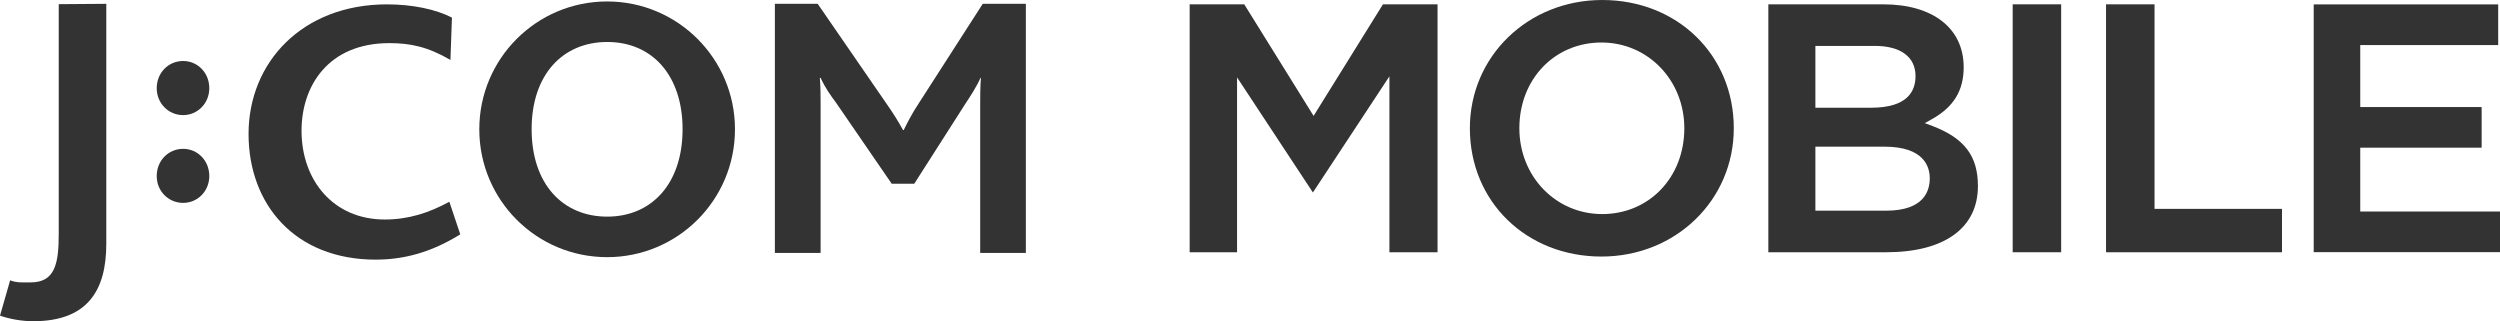
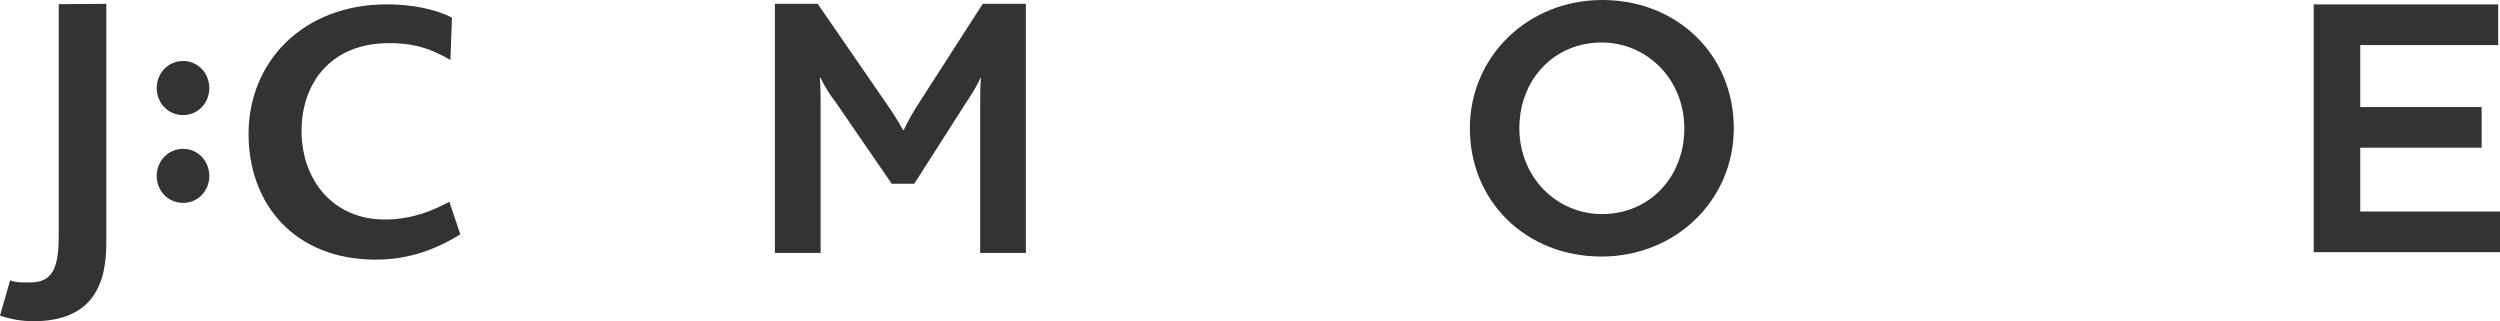
<svg xmlns="http://www.w3.org/2000/svg" version="1.1" viewBox="0 0 307.727 39.54">
  <defs>
    <style>
      .cls-1 {
        fill: #333;
      }
    </style>
  </defs>
  <g>
    <g id="_レイヤー_1" data-name="レイヤー_1">
      <g>
        <g>
-           <path class="cls-1" d="M90.469,15.915c0,8.709-7.044,15.739-15.737,15.739-8.701,0-15.735-7.03-15.735-15.739,0-8.692,7.034-15.735,15.735-15.735,8.693,0,15.737,7.043,15.737,15.735M74.746,5.168c-5.483,0-9.308,4.025-9.308,10.728,0,6.749,3.825,10.769,9.308,10.769,5.439,0,9.273-4.021,9.273-10.769,0-6.519-3.654-10.728-9.273-10.728" />
          <path class="cls-1" d="M4.09,39.54c-1.387,0-2.923-.272-4.09-.688l1.248-4.348c.798.323,1.601.256,2.528.256,3.031,0,3.453-2.367,3.453-6.002V.514l5.855-.044v29.544c0,5.718-2.294,9.525-8.994,9.525" />
          <path class="cls-1" d="M22.544,24.974c-1.806,0-3.253-1.438-3.253-3.302,0-1.912,1.447-3.352,3.253-3.352,1.772,0,3.219,1.439,3.219,3.352,0,1.865-1.447,3.302-3.219,3.302" />
          <path class="cls-1" d="M22.544,14.169c-1.806,0-3.253-1.449-3.253-3.313,0-1.91,1.447-3.348,3.253-3.348,1.772,0,3.219,1.438,3.219,3.348,0,1.865-1.447,3.313-3.219,3.313" />
          <path class="cls-1" d="M120.652,31.131V12.896c0-1.122,0-2.098.09-3.313h-.055c-.413.984-1.338,2.42-1.844,3.165l-6.304,9.865h-2.78l-6.879-10.013c-.618-.825-1.26-1.703-1.871-3.017h-.093c.093,1.261.093,2.238.093,3.165v18.384h-5.629V.471h5.271l8.46,12.277c.882,1.256,1.481,2.24,2.049,3.263h.079c.482-.981,1.025-2.056,1.926-3.41L120.965.471h5.309v30.66h-5.622Z" />
          <path class="cls-1" d="M46.26,31.96c-9.991,0-15.665-6.833-15.665-15.477,0-8.791,6.597-15.946,17.048-15.946,3.116,0,5.998.605,7.988,1.628l-.185,5.215c-2.82-1.646-4.988-2.071-7.519-2.071-7.509,0-10.81,5.253-10.81,10.785,0,6.112,3.924,10.926,10.241,10.926,2.958,0,5.48-.839,7.954-2.186l1.343,4.012c-3.579,2.226-6.962,3.112-10.396,3.112" />
        </g>
        <g>
-           <path class="cls-1" d="M171.024,31.049h5.925V.532h-6.72l-8.538,13.734-8.535-13.734h-6.72v30.517h5.835V9.527l9.335,14.165,9.418-14.297v21.655Z" />
-           <path class="cls-1" d="M217.665,31.049h14.496c7.182,0,11.303-2.977,11.303-8.153,0-3.701-1.67-5.883-5.584-7.381l-.952-.36.888-.498c2.656-1.484,3.895-3.513,3.895-6.374,0-4.815-3.798-7.751-9.91-7.751h-14.135v30.517ZM232.16,25.932h-8.702v-7.879h8.48c4.87,0,5.598,2.441,5.598,3.895,0,1.543-.699,3.984-5.376,3.984ZM230.313,13.26h-6.855v-7.61h7.307c3.187,0,5.018,1.354,5.018,3.714,0,1.824-.947,3.896-5.469,3.896Z" />
-           <path class="cls-1" d="M247.742,31.049h5.968V.532h-5.968v30.517Z" />
-           <path class="cls-1" d="M259.235,31.049h21.657v-5.339h-15.688V.532h-5.97v30.517Z" />
          <path class="cls-1" d="M284.796,31.038h22.931v-5.002h-17.202v-7.858h14.942v-5.001h-14.942v-7.63h16.98V.542h-22.709v30.496Z" />
          <path class="cls-1" d="M197.218,0c-9.133,0-16.291,6.934-16.291,15.788,0,9.043,6.963,15.791,16.198,15.791,9.13,0,16.289-6.933,16.289-15.791,0-9.04-6.962-15.788-16.196-15.788ZM197.218,26.35c-5.721,0-10.199-4.638-10.199-10.561,0-6.059,4.343-10.557,10.106-10.557,5.717,0,10.2,4.636,10.2,10.557,0,6.063-4.349,10.561-10.107,10.561Z" />
        </g>
      </g>
    </g>
  </g>
</svg>